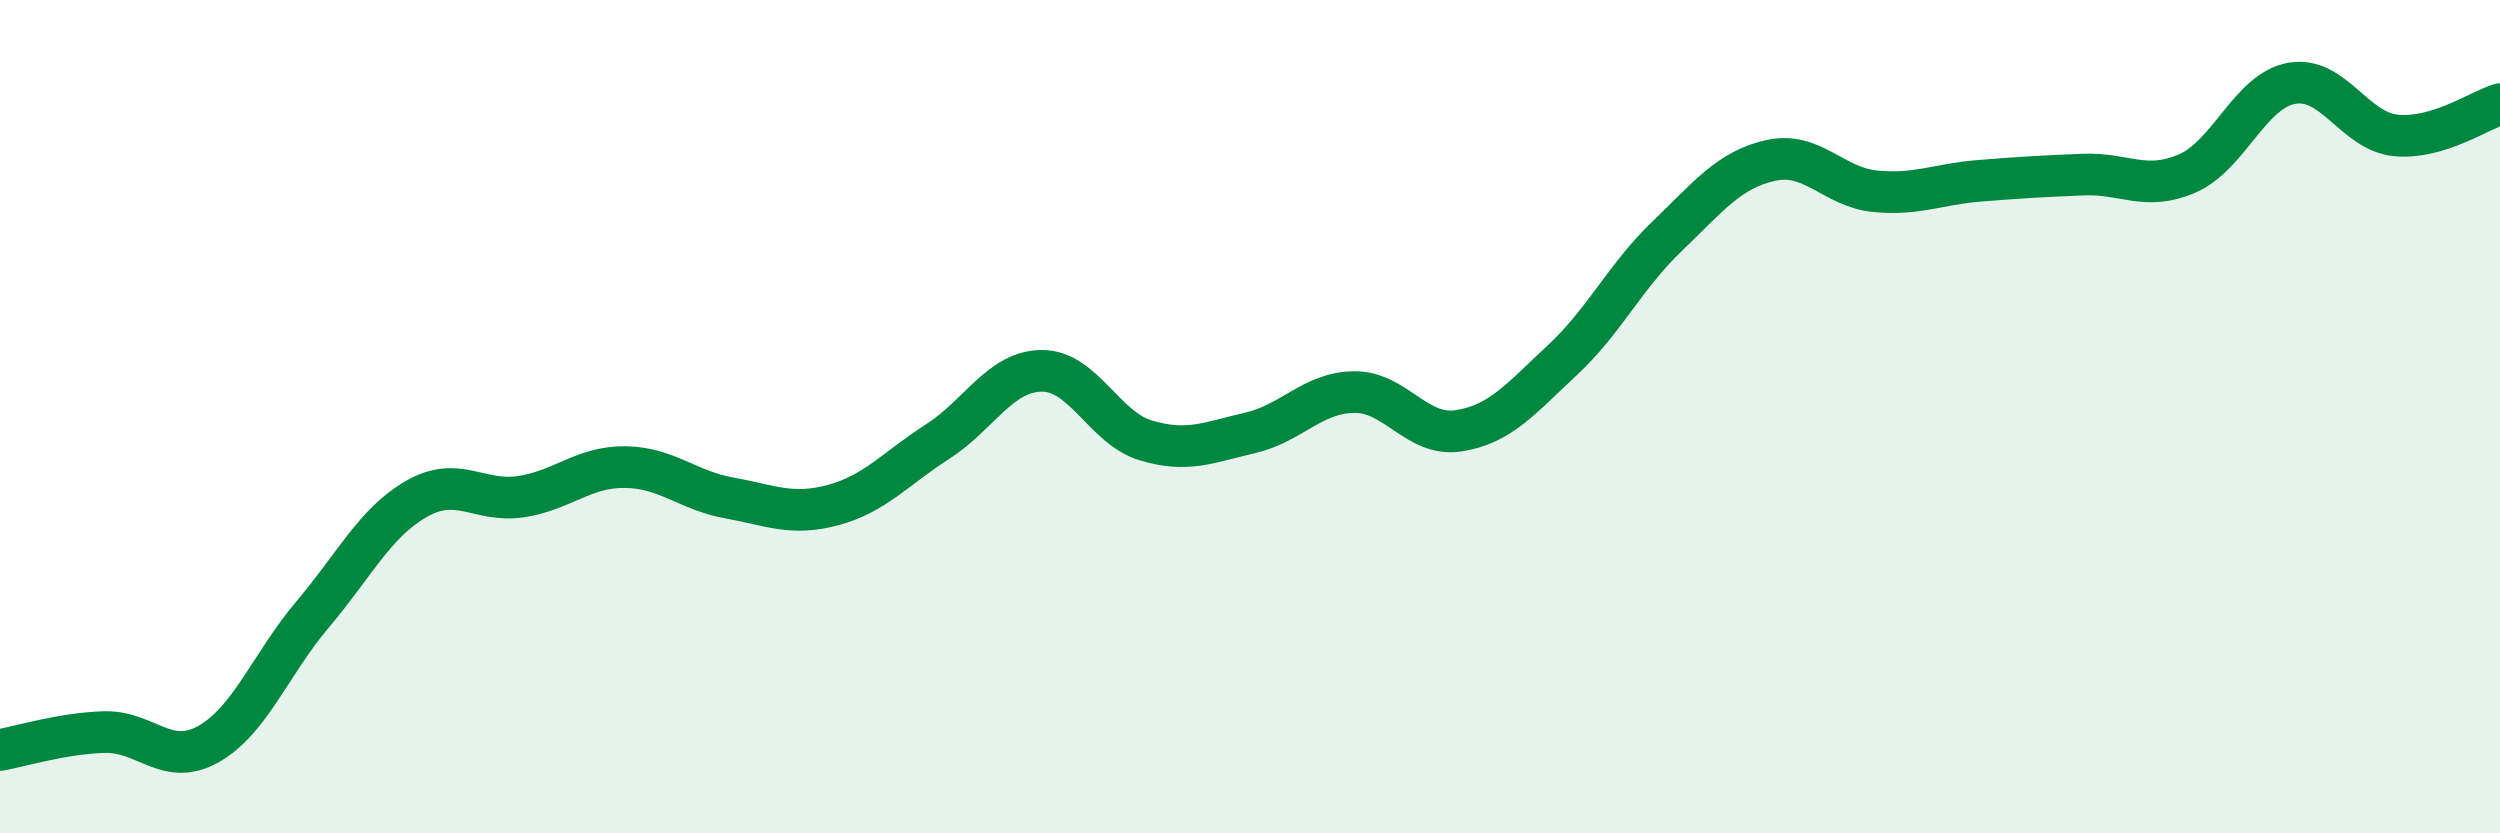
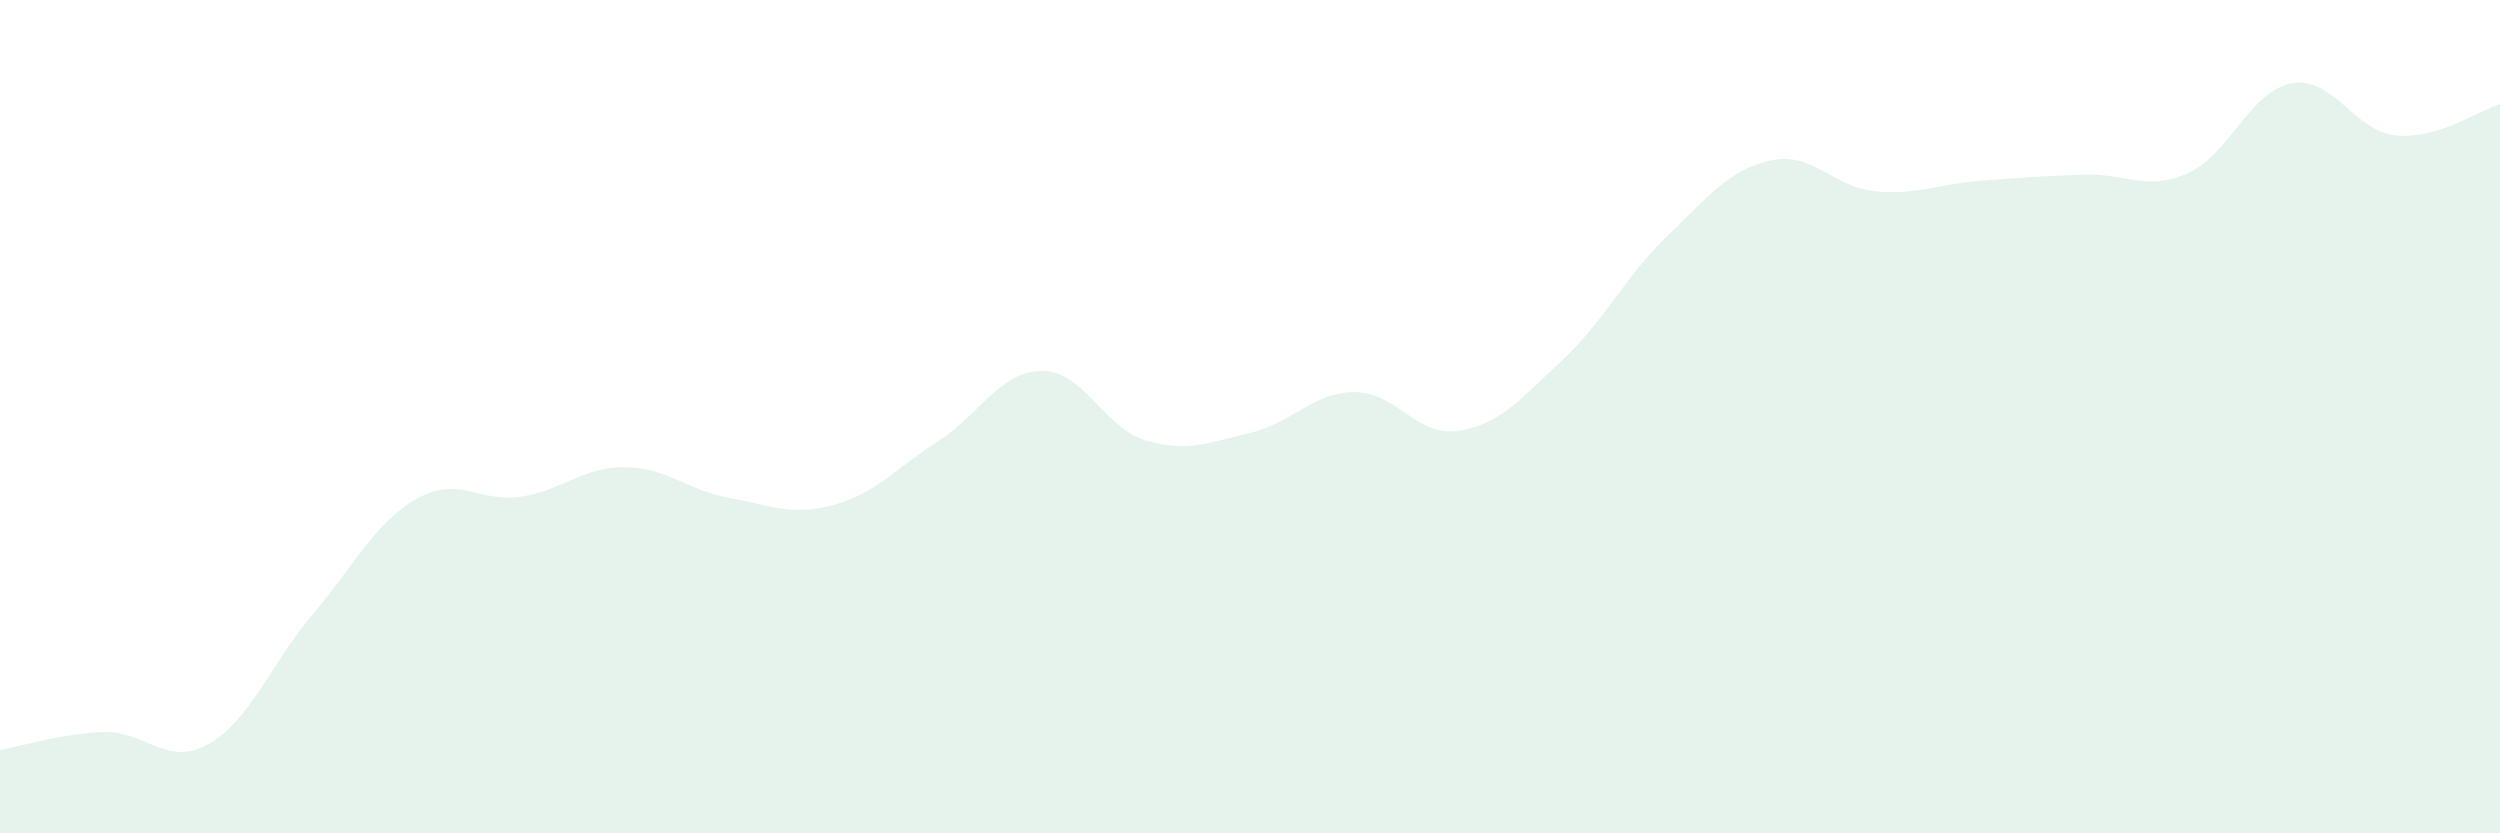
<svg xmlns="http://www.w3.org/2000/svg" width="60" height="20" viewBox="0 0 60 20">
  <path d="M 0,18 C 0.5,17.91 1.5,17.6 2.5,17.57 C 3.5,17.54 4,18.42 5,17.86 C 6,17.3 6.5,15.93 7.5,14.75 C 8.5,13.57 9,12.54 10,11.97 C 11,11.4 11.5,12.07 12.5,11.92 C 13.5,11.77 14,11.2 15,11.21 C 16,11.22 16.5,11.77 17.5,11.95 C 18.5,12.13 19,12.39 20,12.12 C 21,11.85 21.5,11.24 22.5,10.6 C 23.5,9.96 24,8.91 25,8.9 C 26,8.89 26.5,10.27 27.5,10.57 C 28.5,10.87 29,10.62 30,10.39 C 31,10.16 31.5,9.42 32.5,9.41 C 33.5,9.4 34,10.49 35,10.34 C 36,10.19 36.5,9.57 37.5,8.64 C 38.5,7.71 39,6.64 40,5.68 C 41,4.72 41.5,4.07 42.5,3.85 C 43.5,3.63 44,4.49 45,4.59 C 46,4.69 46.5,4.42 47.5,4.34 C 48.5,4.26 49,4.23 50,4.19 C 51,4.15 51.5,4.6 52.5,4.16 C 53.5,3.72 54,2.18 55,2 C 56,1.82 56.5,3.15 57.5,3.25 C 58.5,3.35 59.5,2.65 60,2.5L60 20L0 20Z" fill="#008740" opacity="0.1" stroke-linecap="round" stroke-linejoin="round" />
-   <path d="M 0,18 C 0.5,17.91 1.5,17.6 2.5,17.57 C 3.5,17.54 4,18.42 5,17.86 C 6,17.3 6.5,15.93 7.5,14.75 C 8.5,13.57 9,12.54 10,11.97 C 11,11.4 11.5,12.07 12.5,11.92 C 13.5,11.77 14,11.2 15,11.21 C 16,11.22 16.5,11.77 17.5,11.95 C 18.5,12.13 19,12.39 20,12.12 C 21,11.85 21.5,11.24 22.5,10.6 C 23.5,9.96 24,8.91 25,8.9 C 26,8.89 26.5,10.27 27.5,10.57 C 28.5,10.87 29,10.62 30,10.39 C 31,10.16 31.5,9.42 32.5,9.41 C 33.5,9.4 34,10.49 35,10.34 C 36,10.19 36.5,9.57 37.5,8.64 C 38.5,7.71 39,6.64 40,5.68 C 41,4.72 41.5,4.07 42.5,3.85 C 43.5,3.63 44,4.49 45,4.59 C 46,4.69 46.5,4.42 47.5,4.34 C 48.5,4.26 49,4.23 50,4.19 C 51,4.15 51.5,4.6 52.5,4.16 C 53.5,3.72 54,2.18 55,2 C 56,1.82 56.5,3.15 57.5,3.25 C 58.5,3.35 59.5,2.65 60,2.5" stroke="#008740" stroke-width="1" fill="none" stroke-linecap="round" stroke-linejoin="round" />
</svg>